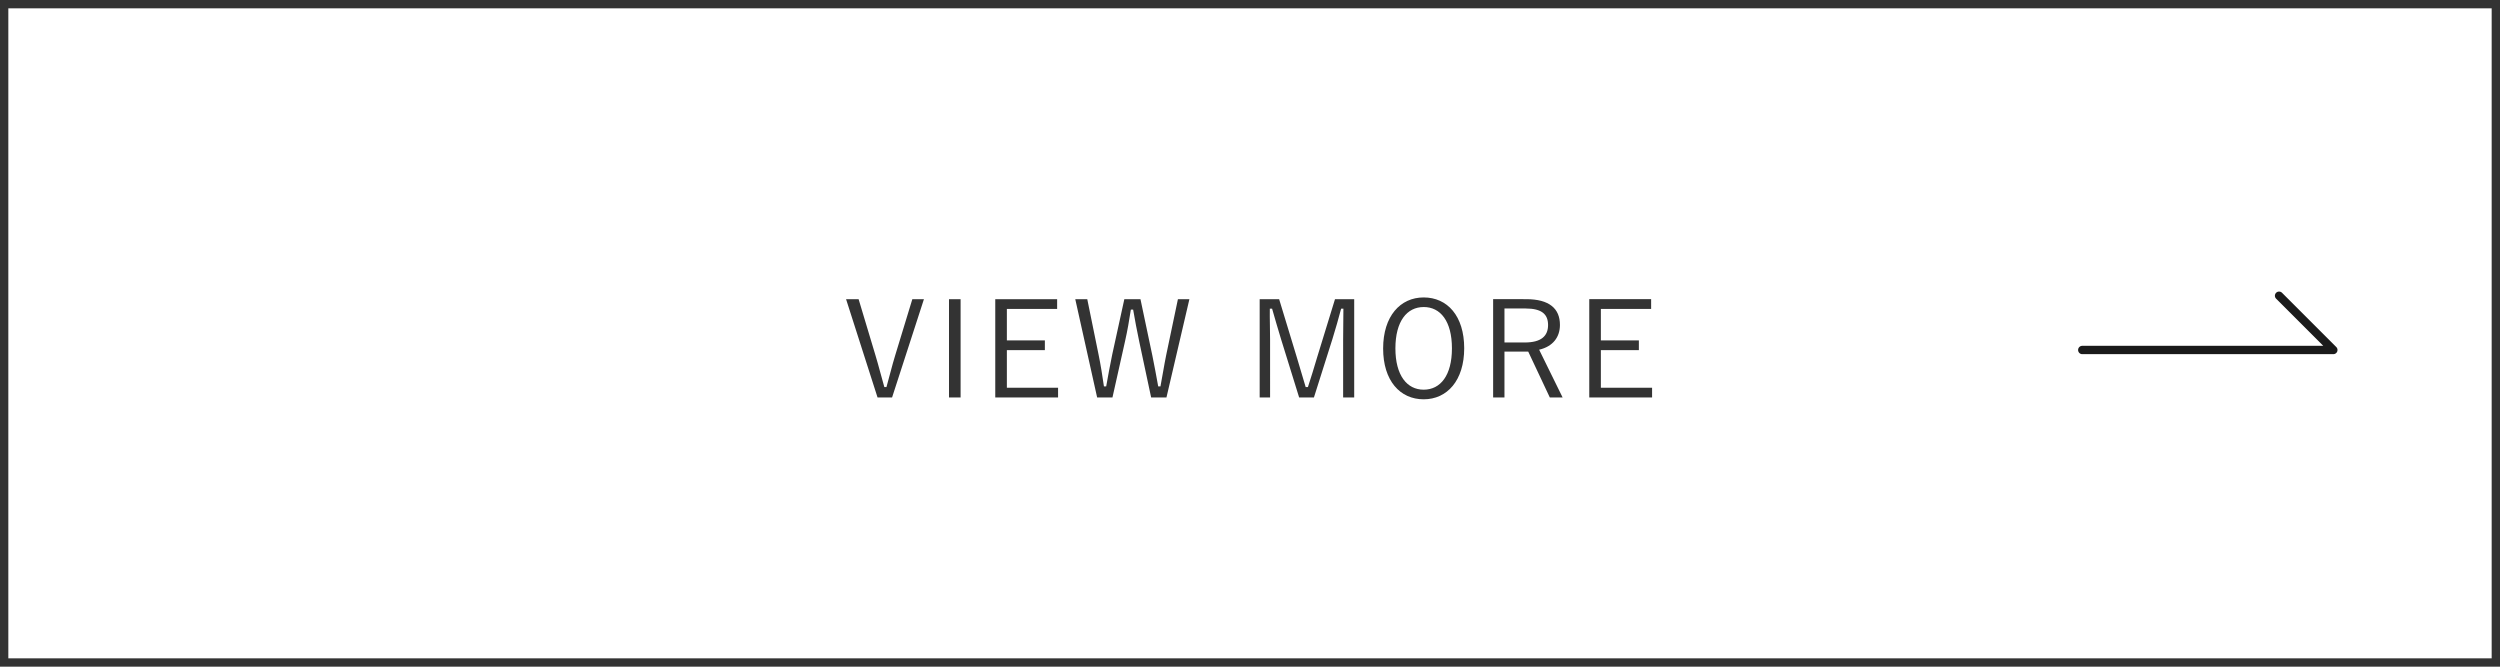
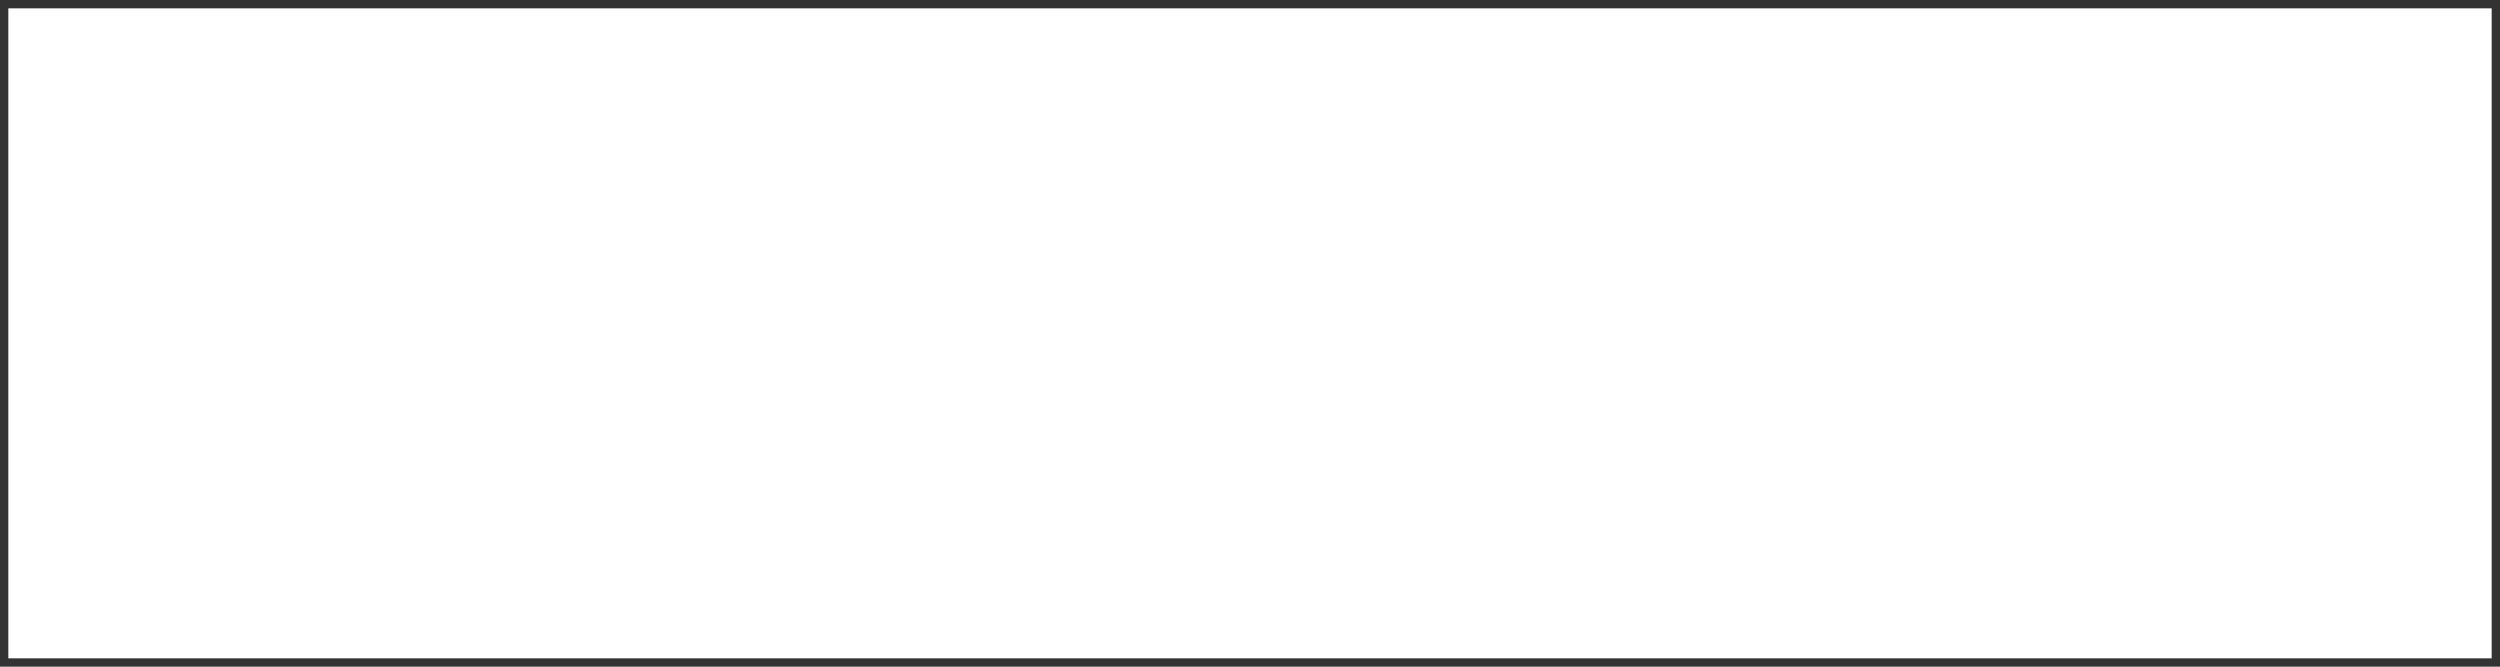
<svg xmlns="http://www.w3.org/2000/svg" width="600" height="160" viewBox="0 0 600 160">
  <g id="グループ_123" data-name="グループ 123" transform="translate(-114 -12300)">
    <rect id="長方形_52" data-name="長方形 52" width="600" height="160" transform="translate(114 12300)" fill="#fff" />
    <path id="長方形_52_-_アウトライン" data-name="長方形 52 - アウトライン" d="M2,2V158H598V2H2M0,0H600V160H0Z" transform="translate(114 12300)" fill="#333" />
-     <path id="パス_866" data-name="パス 866" d="M1120.127,1769.516h-60.254a1,1,0,0,1,0-2h57.84l-11.326-11.326a1,1,0,0,1,1.414-1.414l13.033,13.033a1,1,0,0,1-.707,1.707Z" transform="translate(-446.127 10615.483)" fill="#1a1a1a" />
-     <path id="パス_1694" data-name="パス 1694" d="M19.744-24.16H16.96L12.832-10.624c-.8,2.624-1.344,4.96-2.08,7.552H10.24C9.472-5.7,8.9-8.1,8.1-10.72L4.064-24.16H1.056L8.608-.576H12.1Zm8.8,0H25.76V-.576h2.784Zm23.168,0H36.864V-.576H51.936V-2.912H39.648v-9.024h9.12v-2.336h-9.12v-7.552H51.712Zm31.744,0H80.7L77.888-10.752c-.544,2.656-.832,4.7-1.376,7.52h-.544c-.512-2.816-.9-4.928-1.408-7.424l-2.848-13.5H67.84L64.928-10.848c-.544,2.528-.96,5.024-1.44,7.616h-.544c-.384-2.624-.768-5.12-1.312-7.744L58.944-24.16h-2.88L61.312-.576h3.68L68-14.016c.608-2.688.992-4.992,1.408-7.648h.544c.48,2.656.864,4.928,1.472,7.712L74.272-.576h3.68Zm39.552,0H118.4l-4.288,13.952c-.768,2.5-1.376,4.672-2.208,7.136h-.544c-.736-2.432-1.44-4.864-2.144-7.2L104.992-24.16H100.32V-.576h2.5V-14.4c0-2.688-.1-4.928-.064-7.488h.544c.768,2.592,1.344,4.768,2.144,7.3L109.792-.576h3.552l4.448-14.048c.832-2.656,1.408-4.768,2.08-7.264h.544c0,2.56-.064,4.768-.064,7.456V-.576h2.656Zm16.672-.416c-5.6,0-9.728,4.48-9.728,12.256,0,7.744,4.064,12.192,9.728,12.192,5.632,0,9.728-4.512,9.728-12.256C149.408-20.16,145.344-24.576,139.68-24.576Zm0,2.3c4.032,0,6.784,3.392,6.784,9.92,0,6.5-2.752,9.92-6.784,9.92-4,0-6.784-3.424-6.784-9.92C132.9-18.88,135.68-22.272,139.68-22.272Zm16.672-1.888V-.576h2.72V-11.584h5.7L169.952-.576h3.072l-5.632-11.456c3.328-.768,4.992-3.04,4.992-5.952,0-3.9-2.528-6.176-8.1-6.176Zm2.72,2.24h5.056c3.936,0,5.408,1.408,5.408,3.968,0,2.656-1.664,4.192-5.6,4.192h-4.864Zm35.2-2.24H179.424V-.576H194.5V-2.912H182.208v-9.024h9.12v-2.336h-9.12v-7.552h12.064Z" transform="translate(316 12395.961)" fill="#333" />
  </g>
</svg>